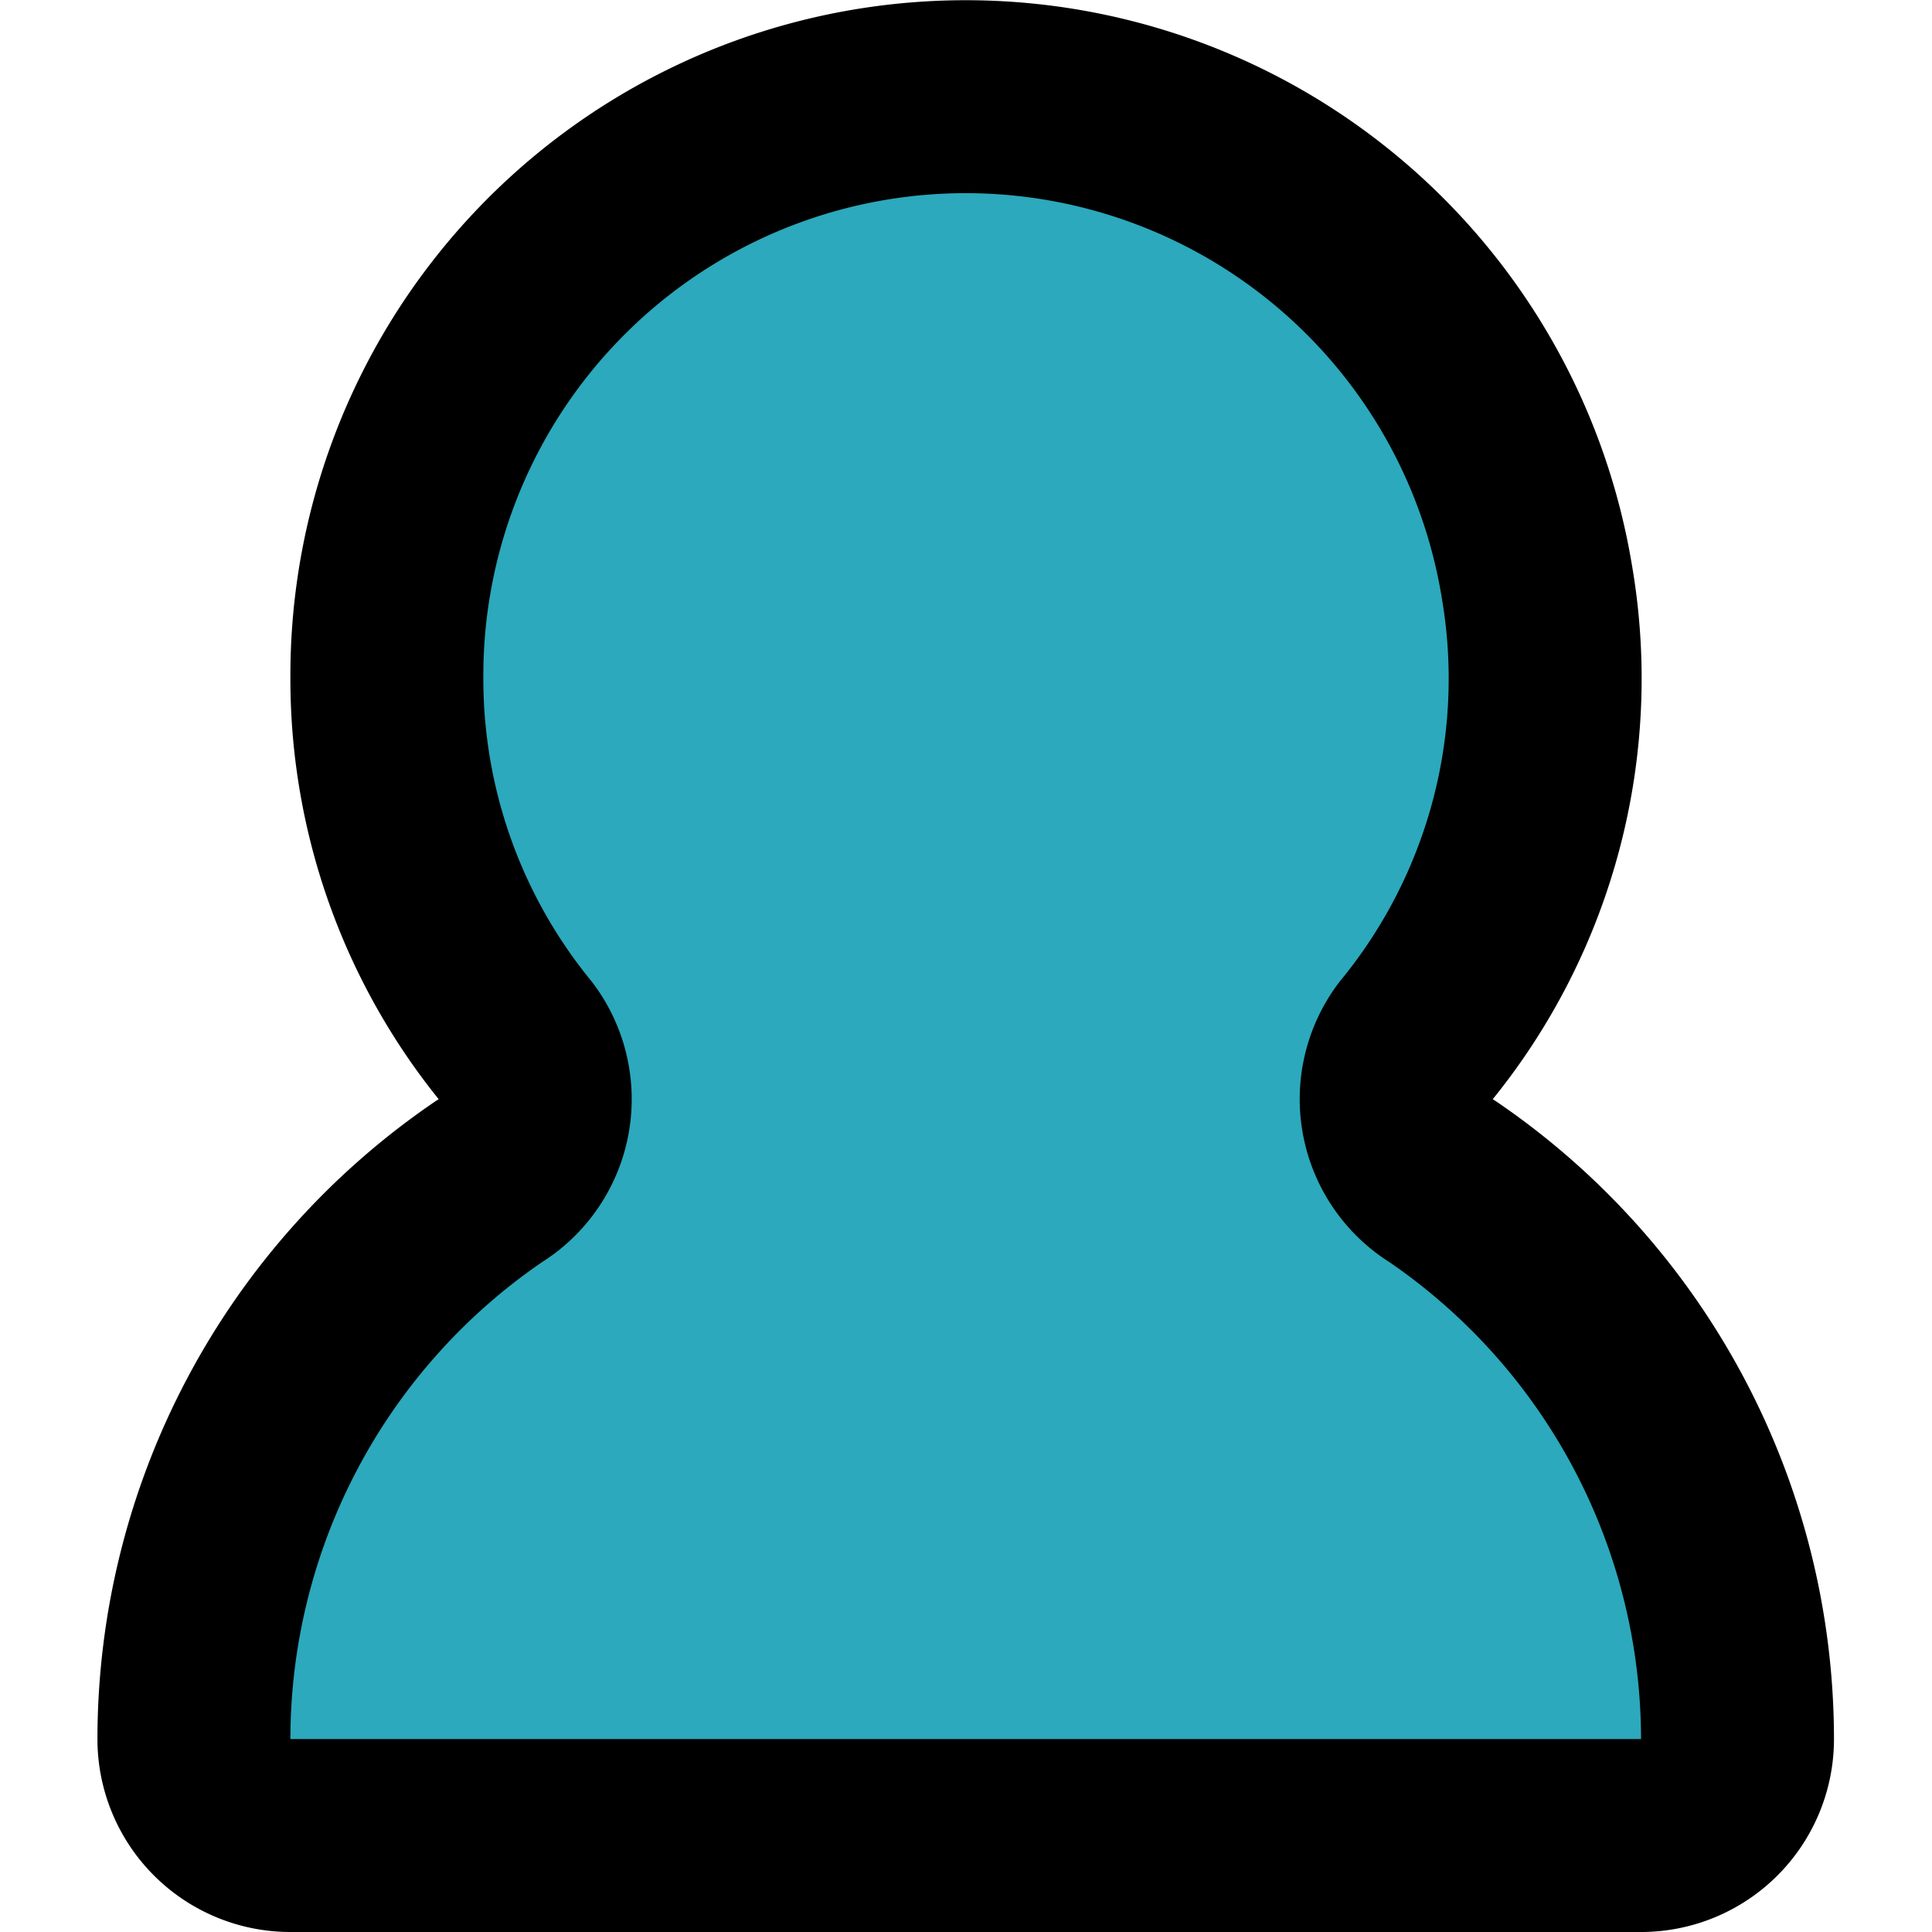
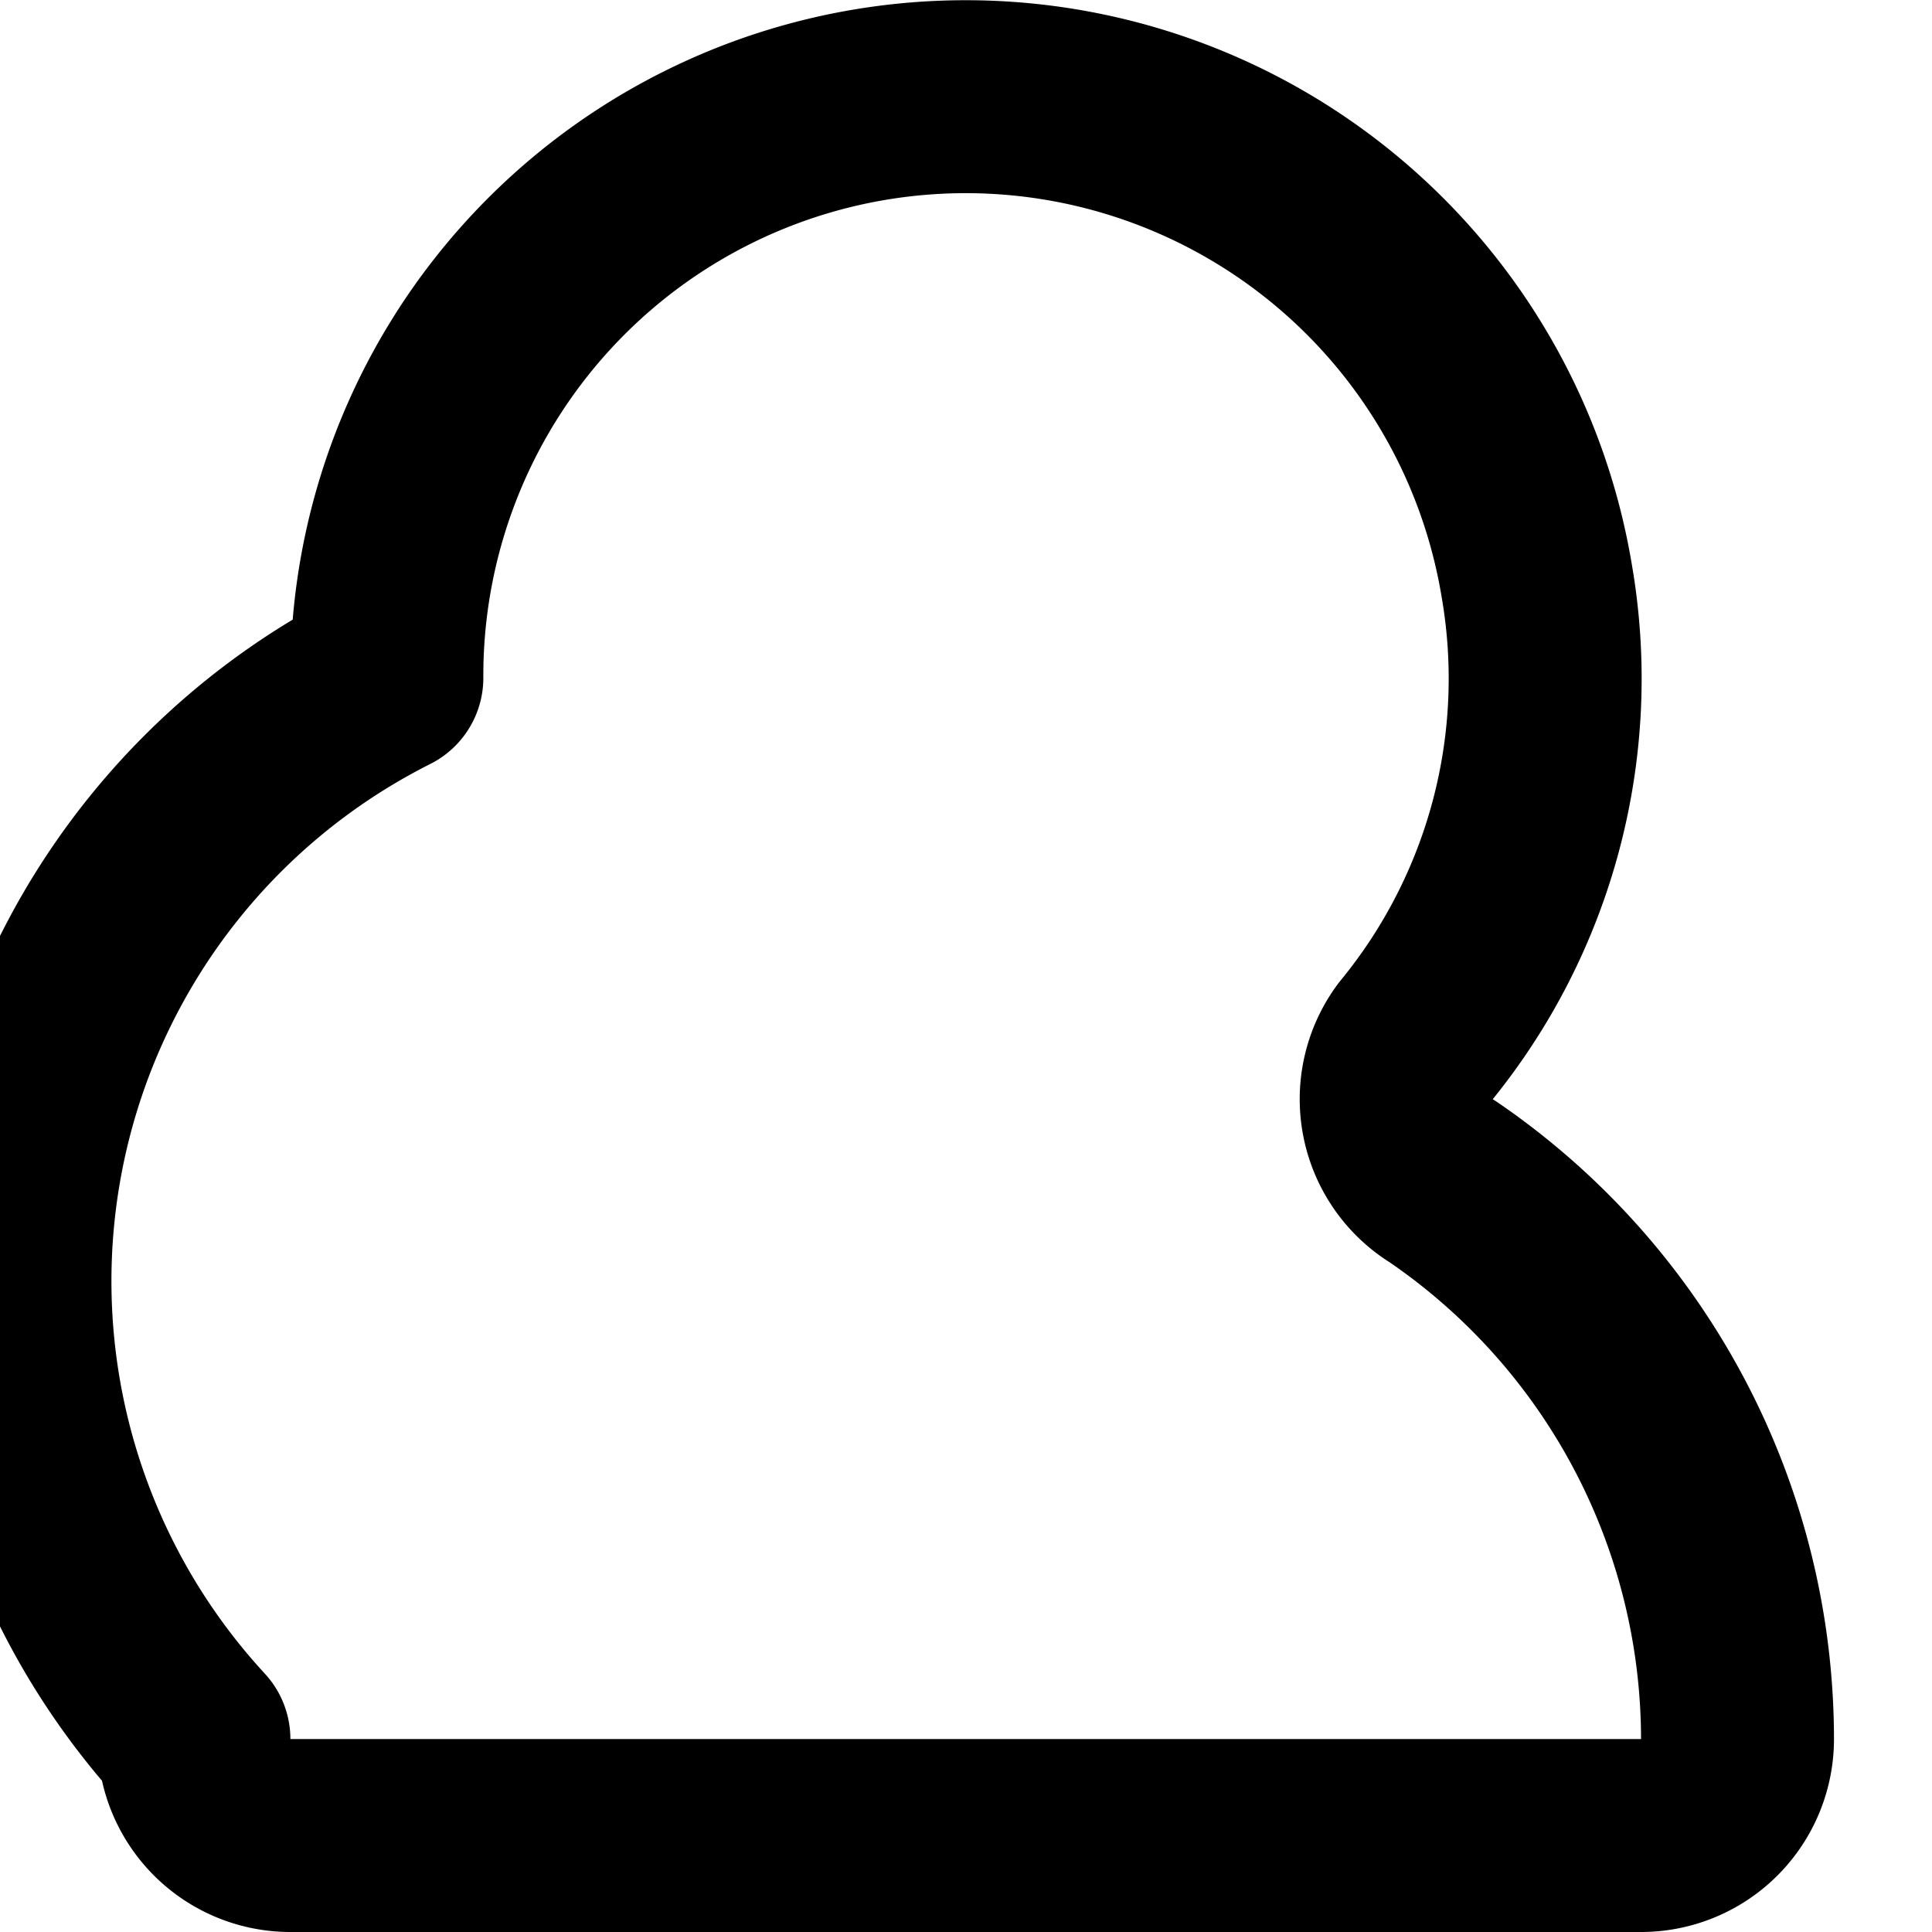
<svg xmlns="http://www.w3.org/2000/svg" width="800px" height="800px" viewBox="-1.01 0 20.026 20.026">
  <g id="user-10" transform="translate(-3 -1.974)">
-     <path id="secondary" fill="#2ca9bc" d="M16.66,12.77A5.93,5.93,0,0,0,17.92,8,6,6,0,0,0,6,9a5.94,5.94,0,0,0,1.34,3.77,1,1,0,0,1-.28,1.45A7,7,0,0,0,4,20a1,1,0,0,0,1,1H19a1,1,0,0,0,1-1,7,7,0,0,0-3.06-5.78,1,1,0,0,1-.28-1.45Z" />
-     <path id="primary" d="M16.66,12.77A5.93,5.93,0,0,0,17.92,8,6,6,0,0,0,6,9a5.94,5.94,0,0,0,1.34,3.77,1,1,0,0,1-.28,1.45A7,7,0,0,0,4,20a1,1,0,0,0,1,1H19a1,1,0,0,0,1-1,7,7,0,0,0-3.06-5.78,1,1,0,0,1-.28-1.45Z" fill="none" stroke="#000000" stroke-linecap="round" stroke-linejoin="round" stroke-width="2" />
+     <path id="primary" d="M16.66,12.77A5.93,5.93,0,0,0,17.92,8,6,6,0,0,0,6,9A7,7,0,0,0,4,20a1,1,0,0,0,1,1H19a1,1,0,0,0,1-1,7,7,0,0,0-3.06-5.78,1,1,0,0,1-.28-1.45Z" fill="none" stroke="#000000" stroke-linecap="round" stroke-linejoin="round" stroke-width="2" />
  </g>
</svg>